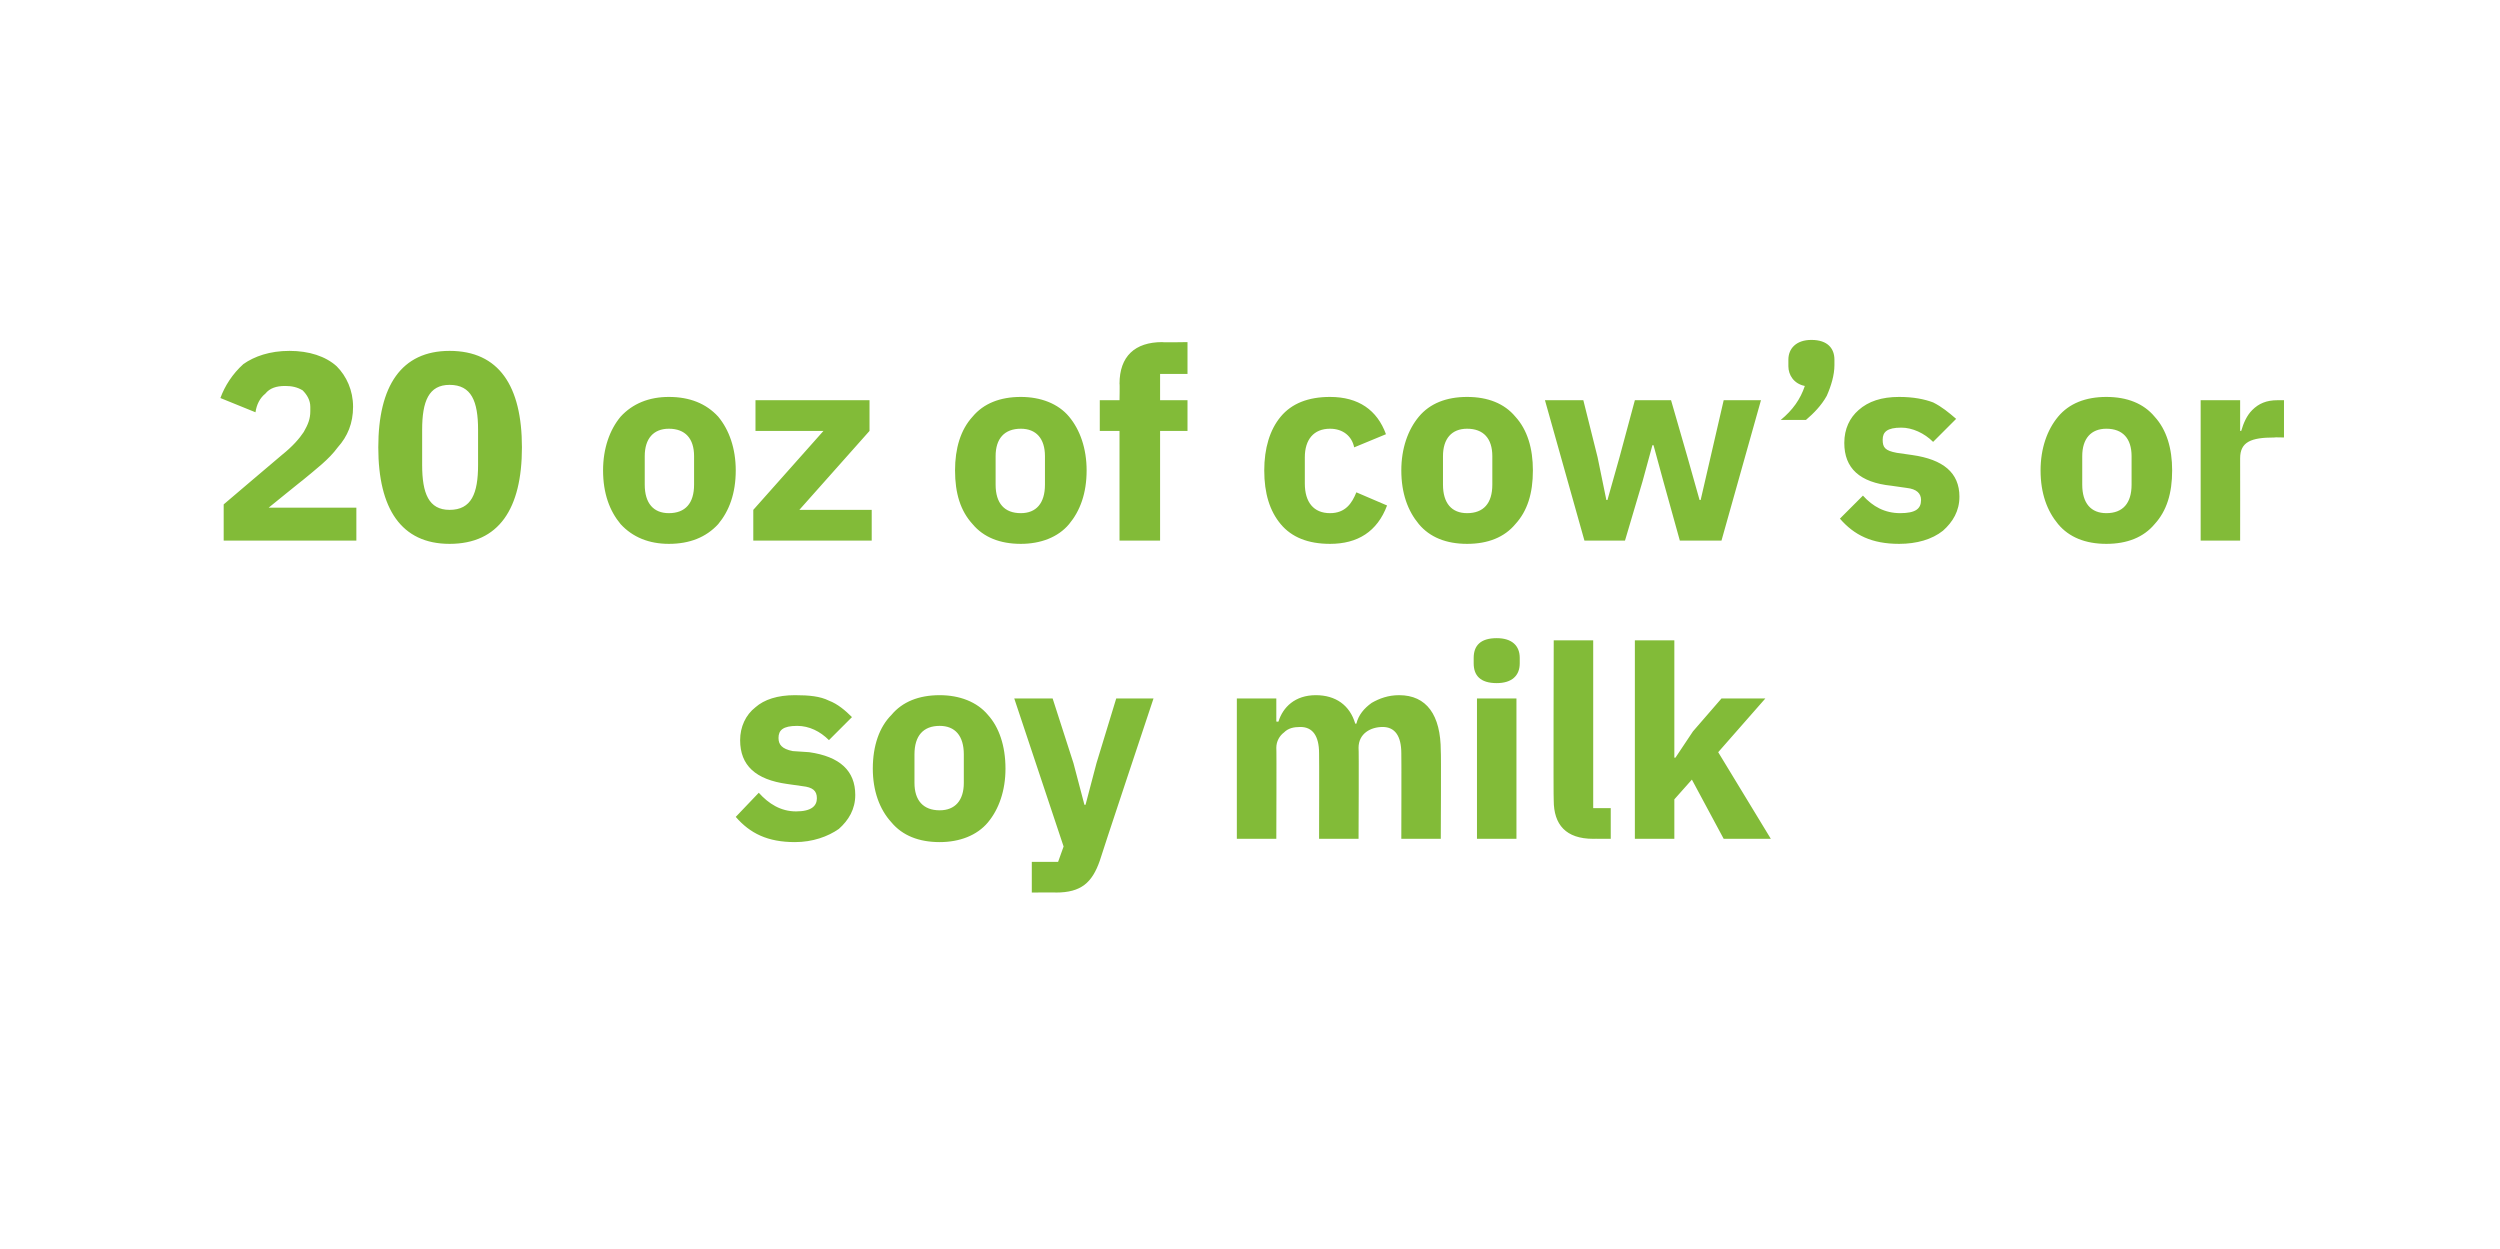
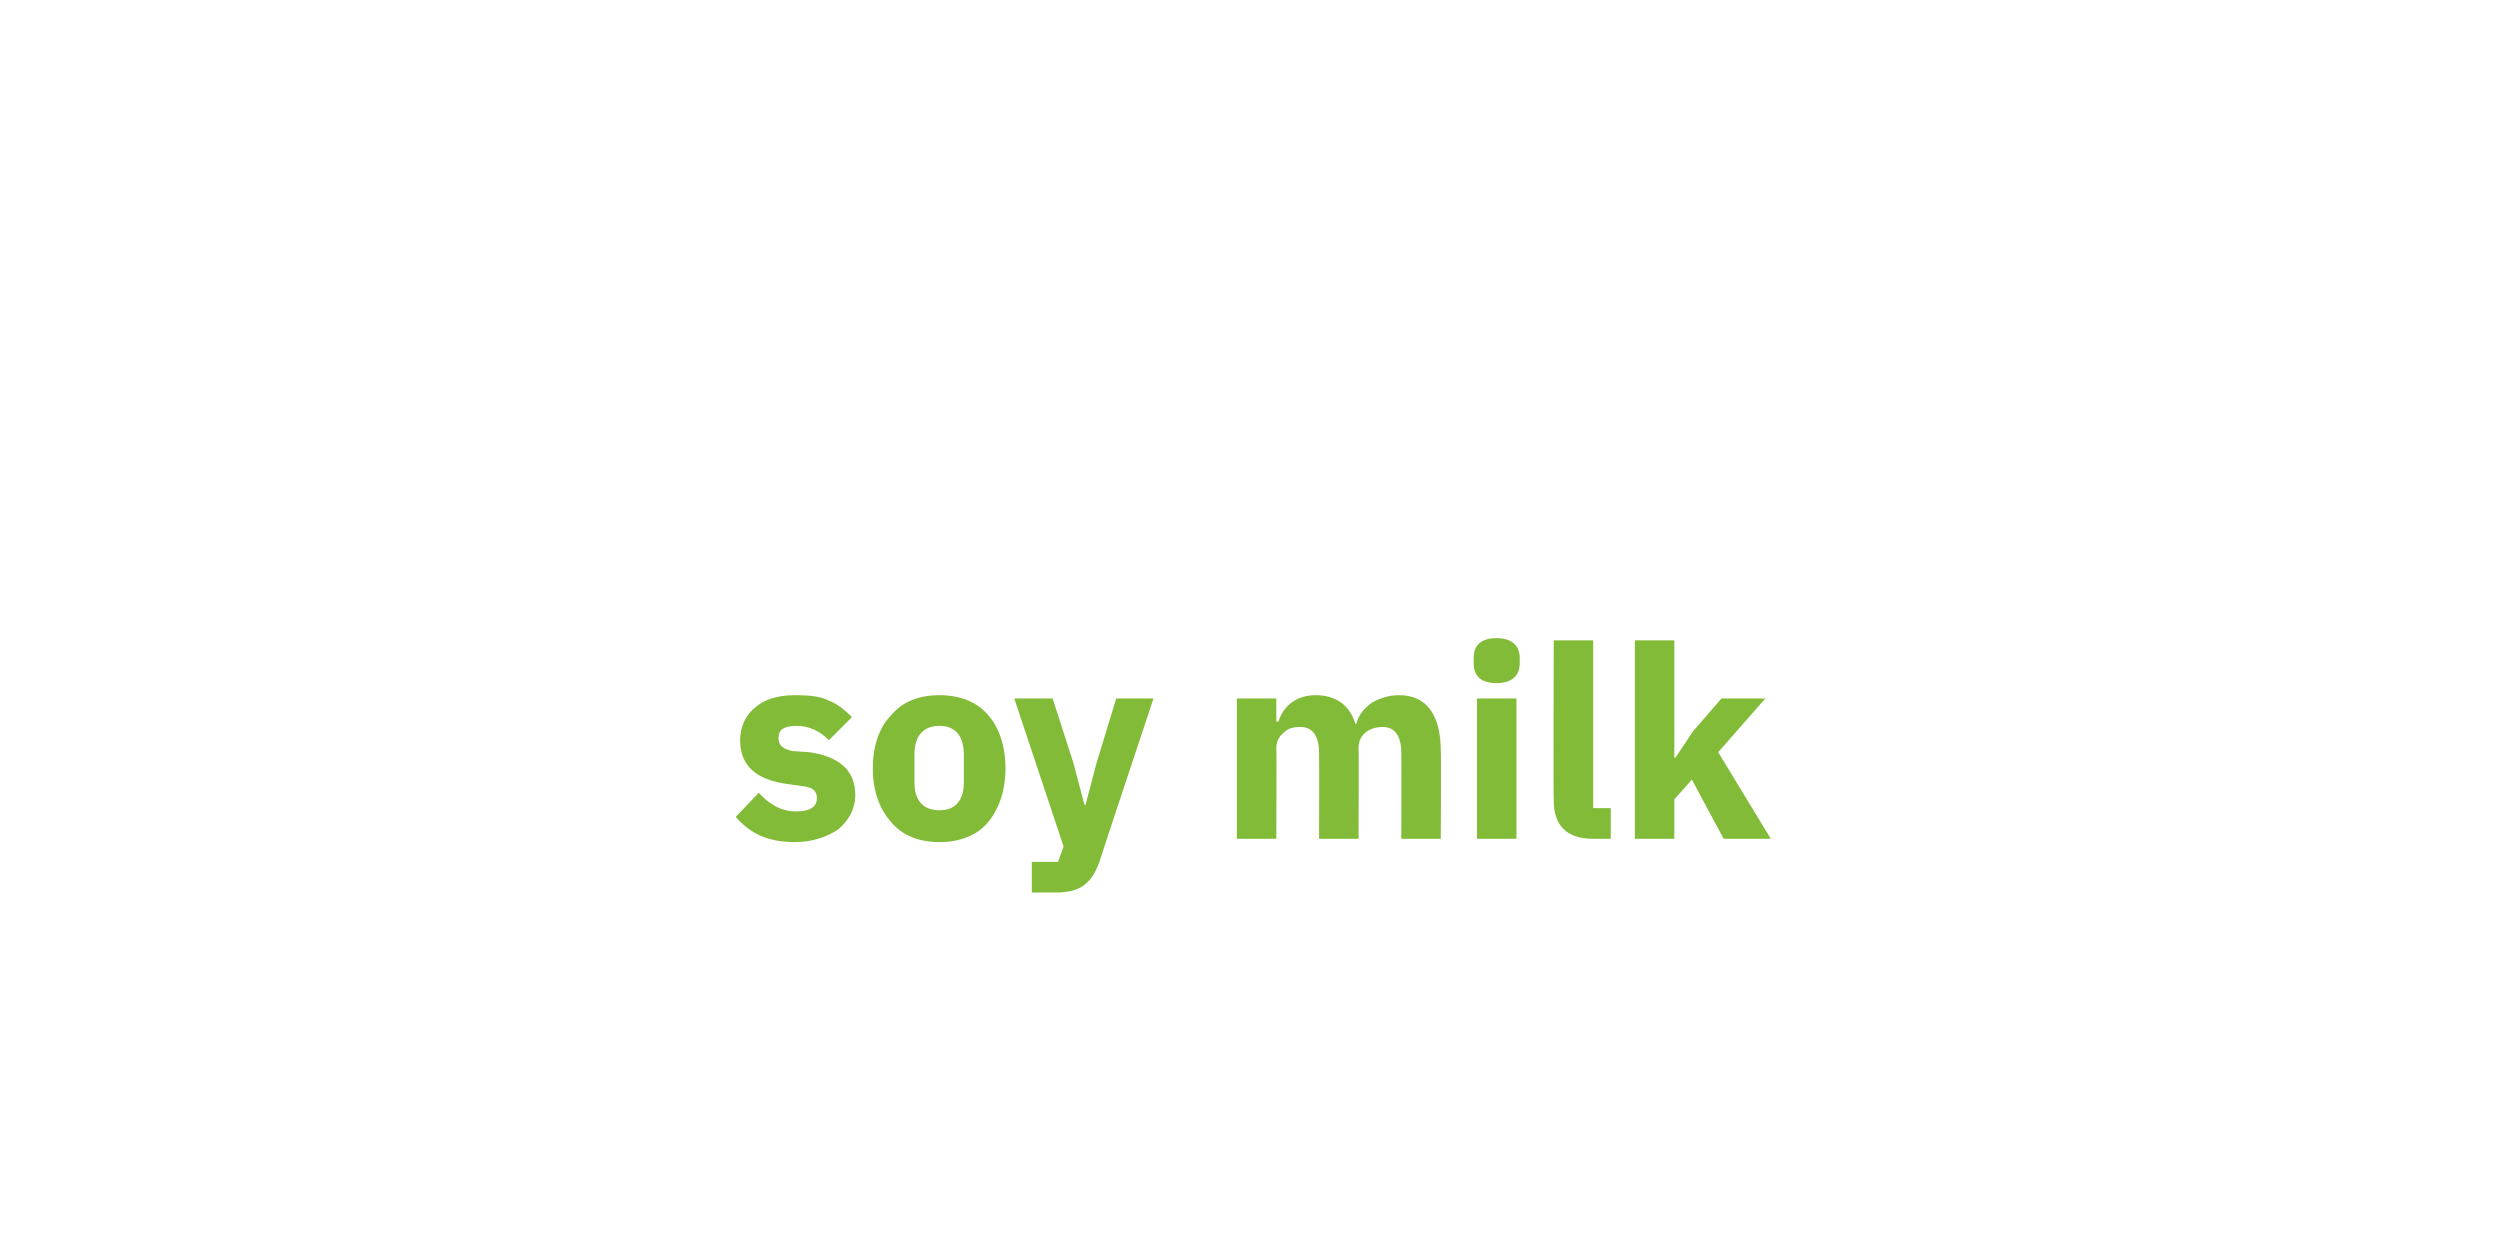
<svg xmlns="http://www.w3.org/2000/svg" version="1.1" width="228px" height="113.9px" viewBox="0 -1 228 113.9" style="top:-1px">
  <desc>20 oz of cow’s or soy milk</desc>
  <defs />
  <g id="Polygon123952">
    <path d="M 76.5 74.6 C 77.4 73.8 78 72.8 78 71.5 C 78 69.3 76.6 68 73.8 67.6 C 73.8 67.6 72.3 67.5 72.3 67.5 C 71.3 67.3 71 66.9 71 66.3 C 71 65.6 71.4 65.2 72.7 65.2 C 73.8 65.2 74.8 65.7 75.6 66.5 C 75.6 66.5 77.7 64.4 77.7 64.4 C 77.1 63.8 76.4 63.2 75.6 62.9 C 74.8 62.5 73.8 62.4 72.5 62.4 C 70.9 62.4 69.7 62.8 68.9 63.5 C 68 64.2 67.5 65.3 67.5 66.5 C 67.5 68.8 68.9 70.1 71.8 70.5 C 71.8 70.5 73.2 70.7 73.2 70.7 C 74.1 70.8 74.5 71.1 74.5 71.8 C 74.5 72.5 74 73 72.6 73 C 71.2 73 70.1 72.3 69.2 71.3 C 69.2 71.3 67.1 73.5 67.1 73.5 C 68.4 75 70 75.8 72.5 75.8 C 74.1 75.8 75.5 75.3 76.5 74.6 Z M 90.1 74 C 91.1 72.8 91.7 71.1 91.7 69.1 C 91.7 67 91.1 65.3 90.1 64.2 C 89.1 63 87.5 62.4 85.7 62.4 C 83.8 62.4 82.3 63 81.3 64.2 C 80.2 65.3 79.6 67 79.6 69.1 C 79.6 71.1 80.2 72.8 81.3 74 C 82.3 75.2 83.8 75.8 85.7 75.8 C 87.5 75.8 89.1 75.2 90.1 74 Z M 83.4 70.4 C 83.4 70.4 83.4 67.8 83.4 67.8 C 83.4 66.1 84.2 65.2 85.7 65.2 C 87.1 65.2 87.9 66.1 87.9 67.8 C 87.9 67.8 87.9 70.4 87.9 70.4 C 87.9 72 87.1 72.9 85.7 72.9 C 84.2 72.9 83.4 72 83.4 70.4 Z M 100 68.6 L 99 72.4 L 98.9 72.4 L 97.9 68.6 L 96 62.7 L 92.5 62.7 L 97 76.2 L 96.5 77.6 L 94.1 77.6 L 94.1 80.4 C 94.1 80.4 96.34 80.38 96.3 80.4 C 98.6 80.4 99.6 79.5 100.3 77.5 C 100.28 77.47 105.2 62.7 105.2 62.7 L 101.8 62.7 L 100 68.6 Z M 116.4 75.5 C 116.4 75.5 116.43 67.18 116.4 67.2 C 116.4 66.6 116.7 66.1 117.1 65.8 C 117.5 65.4 118 65.3 118.6 65.3 C 119.7 65.3 120.3 66.1 120.3 67.7 C 120.32 67.74 120.3 75.5 120.3 75.5 L 123.9 75.5 C 123.9 75.5 123.94 67.18 123.9 67.2 C 123.9 65.9 125 65.3 126.1 65.3 C 127.2 65.3 127.8 66.1 127.8 67.7 C 127.82 67.74 127.8 75.5 127.8 75.5 L 131.4 75.5 C 131.4 75.5 131.44 67.45 131.4 67.5 C 131.4 64.2 130.1 62.4 127.6 62.4 C 126.6 62.4 125.8 62.7 125.1 63.1 C 124.4 63.6 123.9 64.2 123.7 65 C 123.7 65 123.6 65 123.6 65 C 123.1 63.3 121.8 62.4 120 62.4 C 118.1 62.4 117 63.5 116.6 64.8 C 116.58 64.84 116.4 64.8 116.4 64.8 L 116.4 62.7 L 112.8 62.7 L 112.8 75.5 L 116.4 75.5 Z M 138.6 59.5 C 138.6 59.5 138.6 59 138.6 59 C 138.6 57.9 137.9 57.2 136.5 57.2 C 135 57.2 134.4 57.9 134.4 59 C 134.4 59 134.4 59.5 134.4 59.5 C 134.4 60.6 135 61.3 136.5 61.3 C 137.9 61.3 138.6 60.6 138.6 59.5 Z M 134.7 75.5 L 138.3 75.5 L 138.3 62.7 L 134.7 62.7 L 134.7 75.5 Z M 146.9 75.5 L 146.9 72.7 L 145.3 72.7 L 145.3 57.4 L 141.7 57.4 C 141.7 57.4 141.66 71.97 141.7 72 C 141.7 74.2 142.8 75.5 145.3 75.5 C 145.25 75.49 146.9 75.5 146.9 75.5 Z M 149.1 75.5 L 152.7 75.5 L 152.7 71.9 L 154.3 70.1 L 157.2 75.5 L 161.5 75.5 L 156.7 67.6 L 161 62.7 L 157 62.7 L 154.4 65.7 L 152.8 68.1 L 152.7 68.1 L 152.7 57.4 L 149.1 57.4 L 149.1 75.5 Z " stroke="none" fill="#82bb38" />
  </g>
  <g id="Polygon123951">
-     <path d="M 32.5 45.3 L 24.5 45.3 C 24.5 45.3 27.63 42.76 27.6 42.8 C 28.8 41.8 30 40.9 30.8 39.8 C 31.7 38.8 32.2 37.6 32.2 36.1 C 32.2 34.6 31.6 33.3 30.7 32.4 C 29.7 31.5 28.2 31 26.4 31 C 24.6 31 23.2 31.5 22.2 32.2 C 21.2 33.1 20.5 34.2 20.1 35.3 C 20.1 35.3 23.3 36.6 23.3 36.6 C 23.4 35.9 23.7 35.3 24.2 34.9 C 24.6 34.4 25.2 34.2 26 34.2 C 26.6 34.2 27.1 34.3 27.6 34.6 C 28 35 28.3 35.5 28.3 36.1 C 28.3 36.1 28.3 36.5 28.3 36.5 C 28.3 37.2 28.1 37.7 27.7 38.4 C 27.3 39 26.7 39.7 25.7 40.5 C 25.7 40.49 20.4 45 20.4 45 L 20.4 48.3 L 32.5 48.3 L 32.5 45.3 Z M 47.6 39.8 C 47.6 34.2 45.5 31 41 31 C 36.6 31 34.5 34.2 34.5 39.8 C 34.5 45.4 36.6 48.6 41 48.6 C 45.5 48.6 47.6 45.4 47.6 39.8 Z M 38.5 41.4 C 38.5 41.4 38.5 38.2 38.5 38.2 C 38.5 35.6 39.1 34.1 41 34.1 C 43 34.1 43.6 35.6 43.6 38.2 C 43.6 38.2 43.6 41.4 43.6 41.4 C 43.6 44 43 45.5 41 45.5 C 39.1 45.5 38.5 44 38.5 41.4 Z M 65.5 46.8 C 66.5 45.6 67.1 44 67.1 41.9 C 67.1 39.9 66.5 38.2 65.5 37 C 64.4 35.8 62.9 35.2 61 35.2 C 59.2 35.2 57.7 35.8 56.6 37 C 55.6 38.2 55 39.9 55 41.9 C 55 44 55.6 45.6 56.6 46.8 C 57.7 48 59.2 48.6 61 48.6 C 62.9 48.6 64.4 48 65.5 46.8 Z M 58.8 43.2 C 58.8 43.2 58.8 40.6 58.8 40.6 C 58.8 39 59.6 38.1 61 38.1 C 62.5 38.1 63.3 39 63.3 40.6 C 63.3 40.6 63.3 43.2 63.3 43.2 C 63.3 44.9 62.5 45.8 61 45.8 C 59.6 45.8 58.8 44.9 58.8 43.2 Z M 79.5 48.3 L 79.5 45.5 L 72.9 45.5 L 79.3 38.3 L 79.3 35.5 L 68.9 35.5 L 68.9 38.3 L 75.1 38.3 L 68.7 45.5 L 68.7 48.3 L 79.5 48.3 Z M 97.5 46.8 C 98.5 45.6 99.1 44 99.1 41.9 C 99.1 39.9 98.5 38.2 97.5 37 C 96.5 35.8 94.9 35.2 93.1 35.2 C 91.2 35.2 89.7 35.8 88.7 37 C 87.6 38.2 87.1 39.9 87.1 41.9 C 87.1 44 87.6 45.6 88.7 46.8 C 89.7 48 91.2 48.6 93.1 48.6 C 94.9 48.6 96.5 48 97.5 46.8 Z M 90.8 43.2 C 90.8 43.2 90.8 40.6 90.8 40.6 C 90.8 39 91.6 38.1 93.1 38.1 C 94.5 38.1 95.3 39 95.3 40.6 C 95.3 40.6 95.3 43.2 95.3 43.2 C 95.3 44.9 94.5 45.8 93.1 45.8 C 91.6 45.8 90.8 44.9 90.8 43.2 Z M 102.1 48.3 L 105.8 48.3 L 105.8 38.3 L 108.3 38.3 L 108.3 35.5 L 105.8 35.5 L 105.8 33.1 L 108.3 33.1 L 108.3 30.2 C 108.3 30.2 105.97 30.24 106 30.2 C 103.5 30.2 102.1 31.5 102.1 34 C 102.13 33.98 102.1 35.5 102.1 35.5 L 100.3 35.5 L 100.3 38.3 L 102.1 38.3 L 102.1 48.3 Z M 126.5 45.1 C 126.5 45.1 123.7 43.9 123.7 43.9 C 123.3 44.9 122.7 45.8 121.3 45.8 C 119.8 45.8 119 44.8 119 43.1 C 119 43.1 119 40.7 119 40.7 C 119 39.1 119.8 38.1 121.3 38.1 C 122.5 38.1 123.3 38.8 123.5 39.8 C 123.5 39.8 126.4 38.6 126.4 38.6 C 125.6 36.4 123.9 35.2 121.3 35.2 C 119.3 35.2 117.8 35.8 116.8 37 C 115.8 38.2 115.3 39.9 115.3 41.9 C 115.3 44 115.8 45.6 116.8 46.8 C 117.8 48 119.3 48.6 121.3 48.6 C 123.8 48.6 125.6 47.5 126.5 45.1 Z M 138.2 46.8 C 139.3 45.6 139.8 44 139.8 41.9 C 139.8 39.9 139.3 38.2 138.2 37 C 137.2 35.8 135.7 35.2 133.8 35.2 C 131.9 35.2 130.4 35.8 129.4 37 C 128.4 38.2 127.8 39.9 127.8 41.9 C 127.8 44 128.4 45.6 129.4 46.8 C 130.4 48 131.9 48.6 133.8 48.6 C 135.7 48.6 137.2 48 138.2 46.8 Z M 131.6 43.2 C 131.6 43.2 131.6 40.6 131.6 40.6 C 131.6 39 132.4 38.1 133.8 38.1 C 135.3 38.1 136.1 39 136.1 40.6 C 136.1 40.6 136.1 43.2 136.1 43.2 C 136.1 44.9 135.3 45.8 133.8 45.8 C 132.4 45.8 131.6 44.9 131.6 43.2 Z M 144.5 48.3 L 148.2 48.3 L 149.8 42.9 L 150.7 39.6 L 150.8 39.6 L 151.7 42.9 L 153.2 48.3 L 157 48.3 L 160.6 35.5 L 157.2 35.5 L 156 40.7 L 155.1 44.6 L 155 44.6 L 153.9 40.7 L 152.4 35.5 L 149.1 35.5 L 147.7 40.7 L 146.6 44.6 L 146.5 44.6 L 145.7 40.7 L 144.4 35.5 L 140.9 35.5 L 144.5 48.3 Z M 163.1 31.8 C 163.1 31.8 163.1 32.4 163.1 32.4 C 163.1 33.2 163.6 34 164.6 34.2 C 164.2 35.4 163.5 36.4 162.4 37.3 C 162.4 37.3 164.7 37.3 164.7 37.3 C 165.4 36.7 166.1 36 166.6 35.1 C 167 34.2 167.3 33.2 167.3 32.3 C 167.3 32.3 167.3 31.8 167.3 31.8 C 167.3 30.8 166.7 30 165.2 30 C 163.8 30 163.1 30.8 163.1 31.8 Z M 177.2 47.4 C 178.1 46.6 178.7 45.6 178.7 44.3 C 178.7 42.1 177.2 40.9 174.4 40.5 C 174.4 40.5 173 40.3 173 40.3 C 171.9 40.1 171.7 39.8 171.7 39.1 C 171.7 38.4 172.1 38 173.4 38 C 174.4 38 175.5 38.5 176.3 39.3 C 176.3 39.3 178.4 37.2 178.4 37.2 C 177.7 36.6 177.1 36.1 176.3 35.7 C 175.5 35.4 174.5 35.2 173.2 35.2 C 171.6 35.2 170.4 35.6 169.5 36.4 C 168.7 37.1 168.2 38.1 168.2 39.4 C 168.2 41.7 169.6 43 172.5 43.3 C 172.5 43.3 173.9 43.5 173.9 43.5 C 174.8 43.6 175.2 44 175.2 44.6 C 175.2 45.4 174.7 45.8 173.3 45.8 C 171.9 45.8 170.8 45.2 169.9 44.2 C 169.9 44.2 167.8 46.3 167.8 46.3 C 169.1 47.8 170.7 48.6 173.2 48.6 C 174.8 48.6 176.2 48.2 177.2 47.4 Z M 196.5 46.8 C 197.6 45.6 198.1 44 198.1 41.9 C 198.1 39.9 197.6 38.2 196.5 37 C 195.5 35.8 194 35.2 192.1 35.2 C 190.2 35.2 188.7 35.8 187.7 37 C 186.7 38.2 186.1 39.9 186.1 41.9 C 186.1 44 186.7 45.6 187.7 46.8 C 188.7 48 190.2 48.6 192.1 48.6 C 194 48.6 195.5 48 196.5 46.8 Z M 189.9 43.2 C 189.9 43.2 189.9 40.6 189.9 40.6 C 189.9 39 190.7 38.1 192.1 38.1 C 193.6 38.1 194.4 39 194.4 40.6 C 194.4 40.6 194.4 43.2 194.4 43.2 C 194.4 44.9 193.6 45.8 192.1 45.8 C 190.7 45.8 189.9 44.9 189.9 43.2 Z M 204.3 48.3 C 204.3 48.3 204.31 40.83 204.3 40.8 C 204.3 39.3 205.3 38.9 207.4 38.9 C 207.44 38.87 208.3 38.9 208.3 38.9 L 208.3 35.5 C 208.3 35.5 207.71 35.5 207.7 35.5 C 206.7 35.5 206 35.8 205.4 36.4 C 204.9 36.9 204.6 37.6 204.4 38.3 C 204.43 38.29 204.3 38.3 204.3 38.3 L 204.3 35.5 L 200.7 35.5 L 200.7 48.3 L 204.3 48.3 Z " stroke="none" fill="#82bb38" />
-   </g>
+     </g>
</svg>